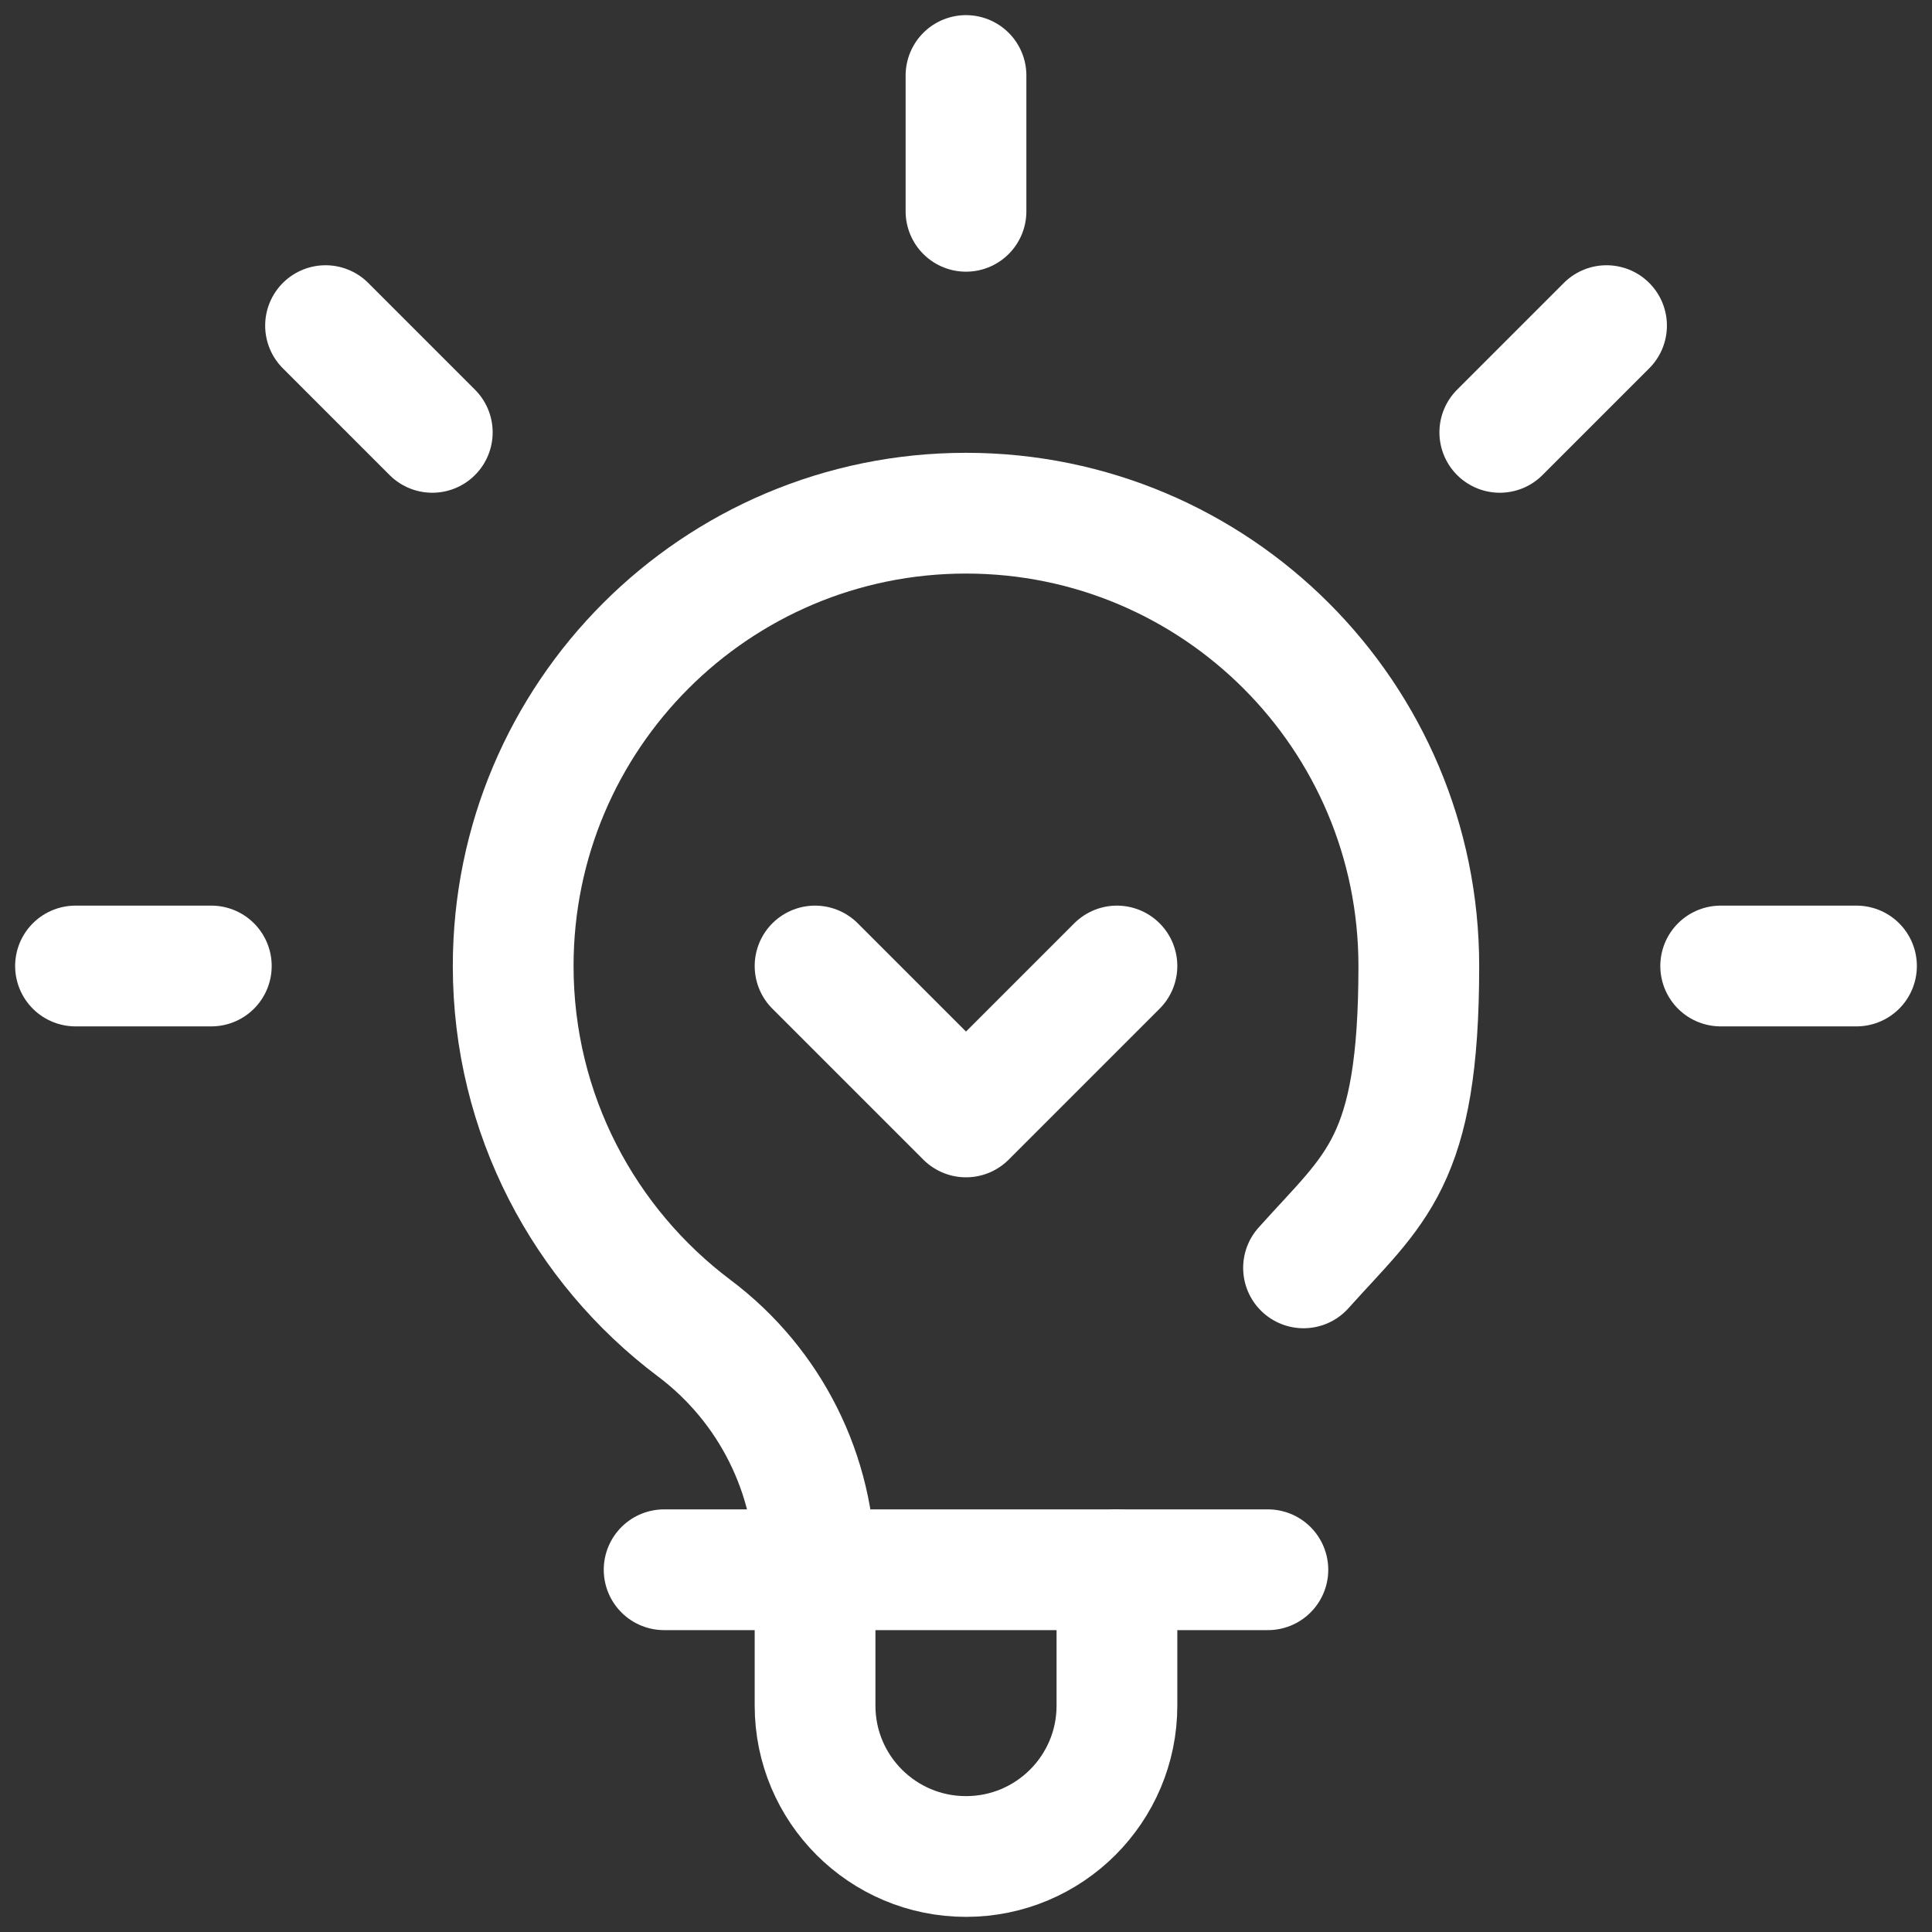
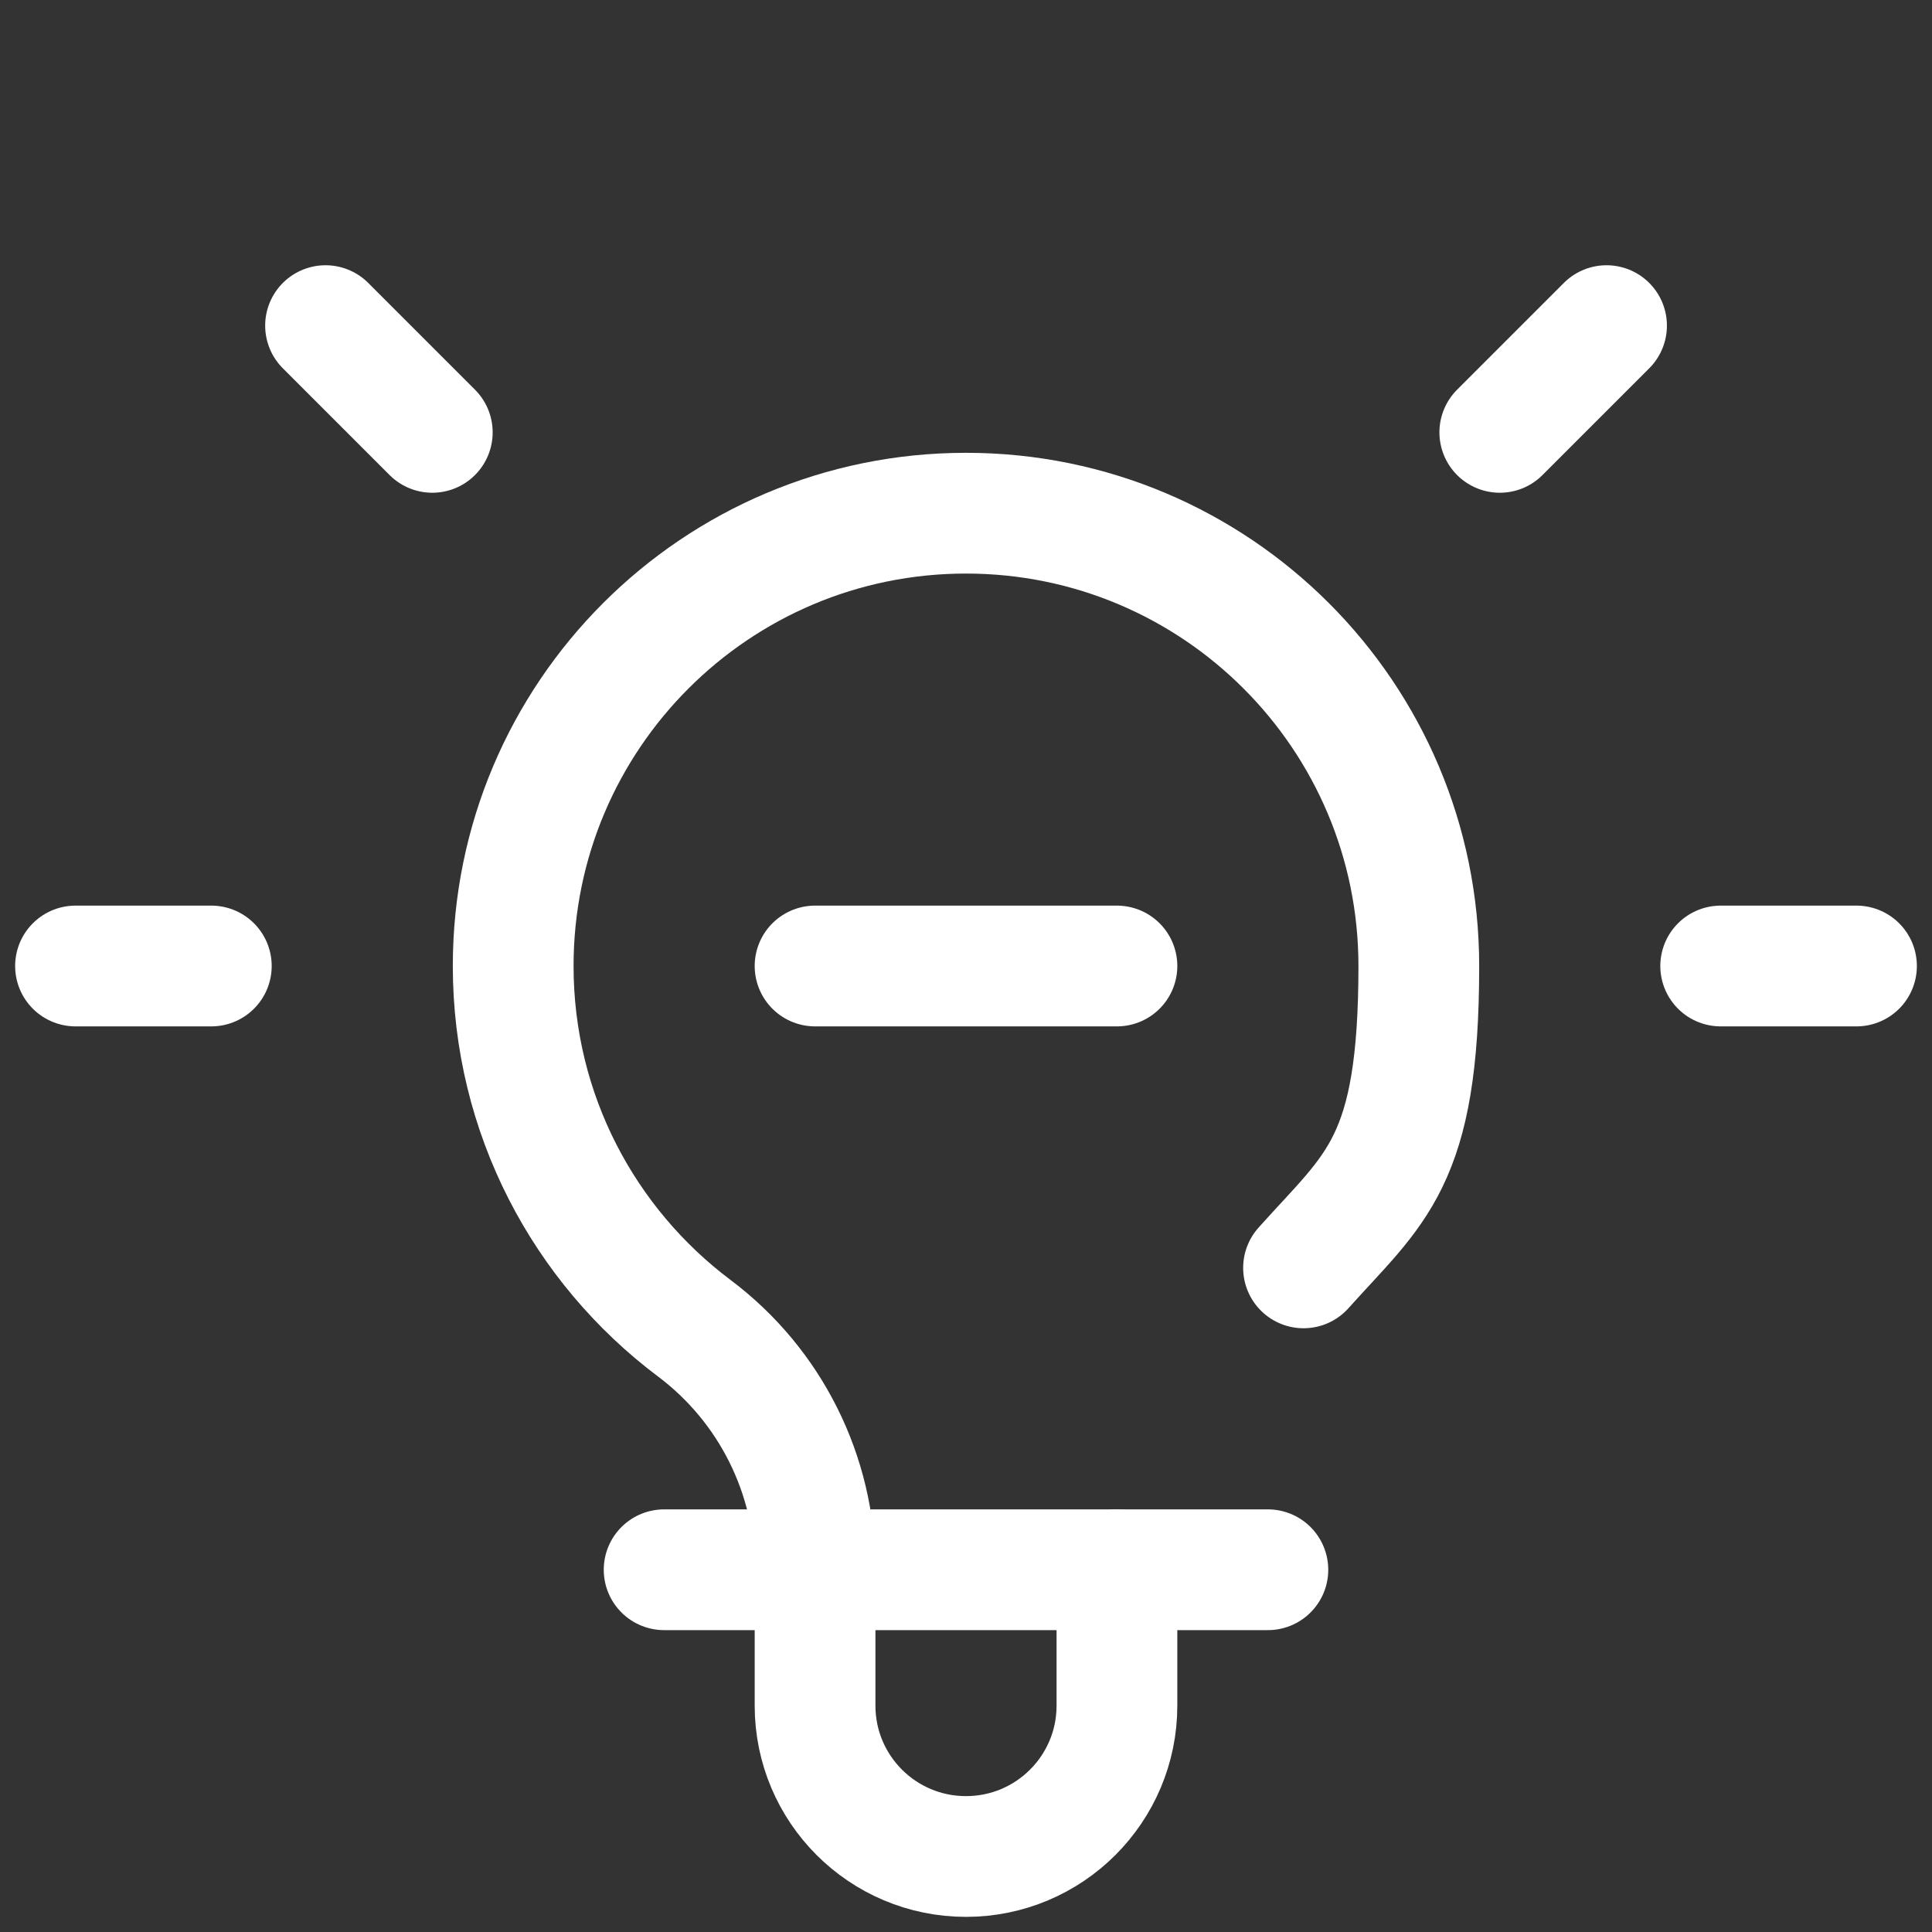
<svg xmlns="http://www.w3.org/2000/svg" width="24" height="24" viewBox="0 0 24 24" fill="none">
  <rect x="0" y="0" width="24" height="24" fill="#333333" stroke="none" />
  <g clip-path="url(#clip0_118_1403)">
-     <path d="M12 0.938V2.625" stroke="white" stroke-width="1.5" stroke-miterlimit="10" stroke-linecap="round" stroke-linejoin="round" />
    <path d="M0.938 12H2.625" stroke="white" stroke-width="1.5" stroke-miterlimit="10" stroke-linecap="round" stroke-linejoin="round" />
    <path d="M21.375 12H23.062" stroke="white" stroke-width="1.5" stroke-miterlimit="10" stroke-linecap="round" stroke-linejoin="round" />
    <path d="M18.631 5.371L19.957 4.045" stroke="white" stroke-width="1.5" stroke-miterlimit="10" stroke-linecap="round" stroke-linejoin="round" />
    <path d="M5.37 5.371L4.044 4.045" stroke="white" stroke-width="1.5" stroke-miterlimit="10" stroke-linecap="round" stroke-linejoin="round" />
    <path d="M13.875 19.5V21.188C13.875 22.223 13.036 23.062 12 23.062C10.964 23.062 10.125 22.223 10.125 21.188V19.5C10.125 18.32 9.569 17.209 8.625 16.5C7.259 15.474 6.375 13.84 6.375 12C6.375 8.893 8.893 6.375 12 6.375C15.107 6.375 17.625 8.893 17.625 12C17.625 14.449 17.083 14.755 16.193 15.75" stroke="white" stroke-width="1.5" stroke-miterlimit="10" stroke-linecap="round" stroke-linejoin="round" />
    <path d="M15.75 19.5H8.25" stroke="white" stroke-width="1.5" stroke-miterlimit="10" stroke-linecap="round" stroke-linejoin="round" />
-     <path d="M10.125 12L12 13.875L13.875 12" stroke="white" stroke-width="1.5" stroke-miterlimit="10" stroke-linecap="round" stroke-linejoin="round" />
+     <path d="M10.125 12L13.875 12" stroke="white" stroke-width="1.5" stroke-miterlimit="10" stroke-linecap="round" stroke-linejoin="round" />
  </g>
  <defs>
    <clipPath id="clip0_118_1403">
      <rect width="24" height="24" fill="white" />
    </clipPath>
  </defs>
</svg>